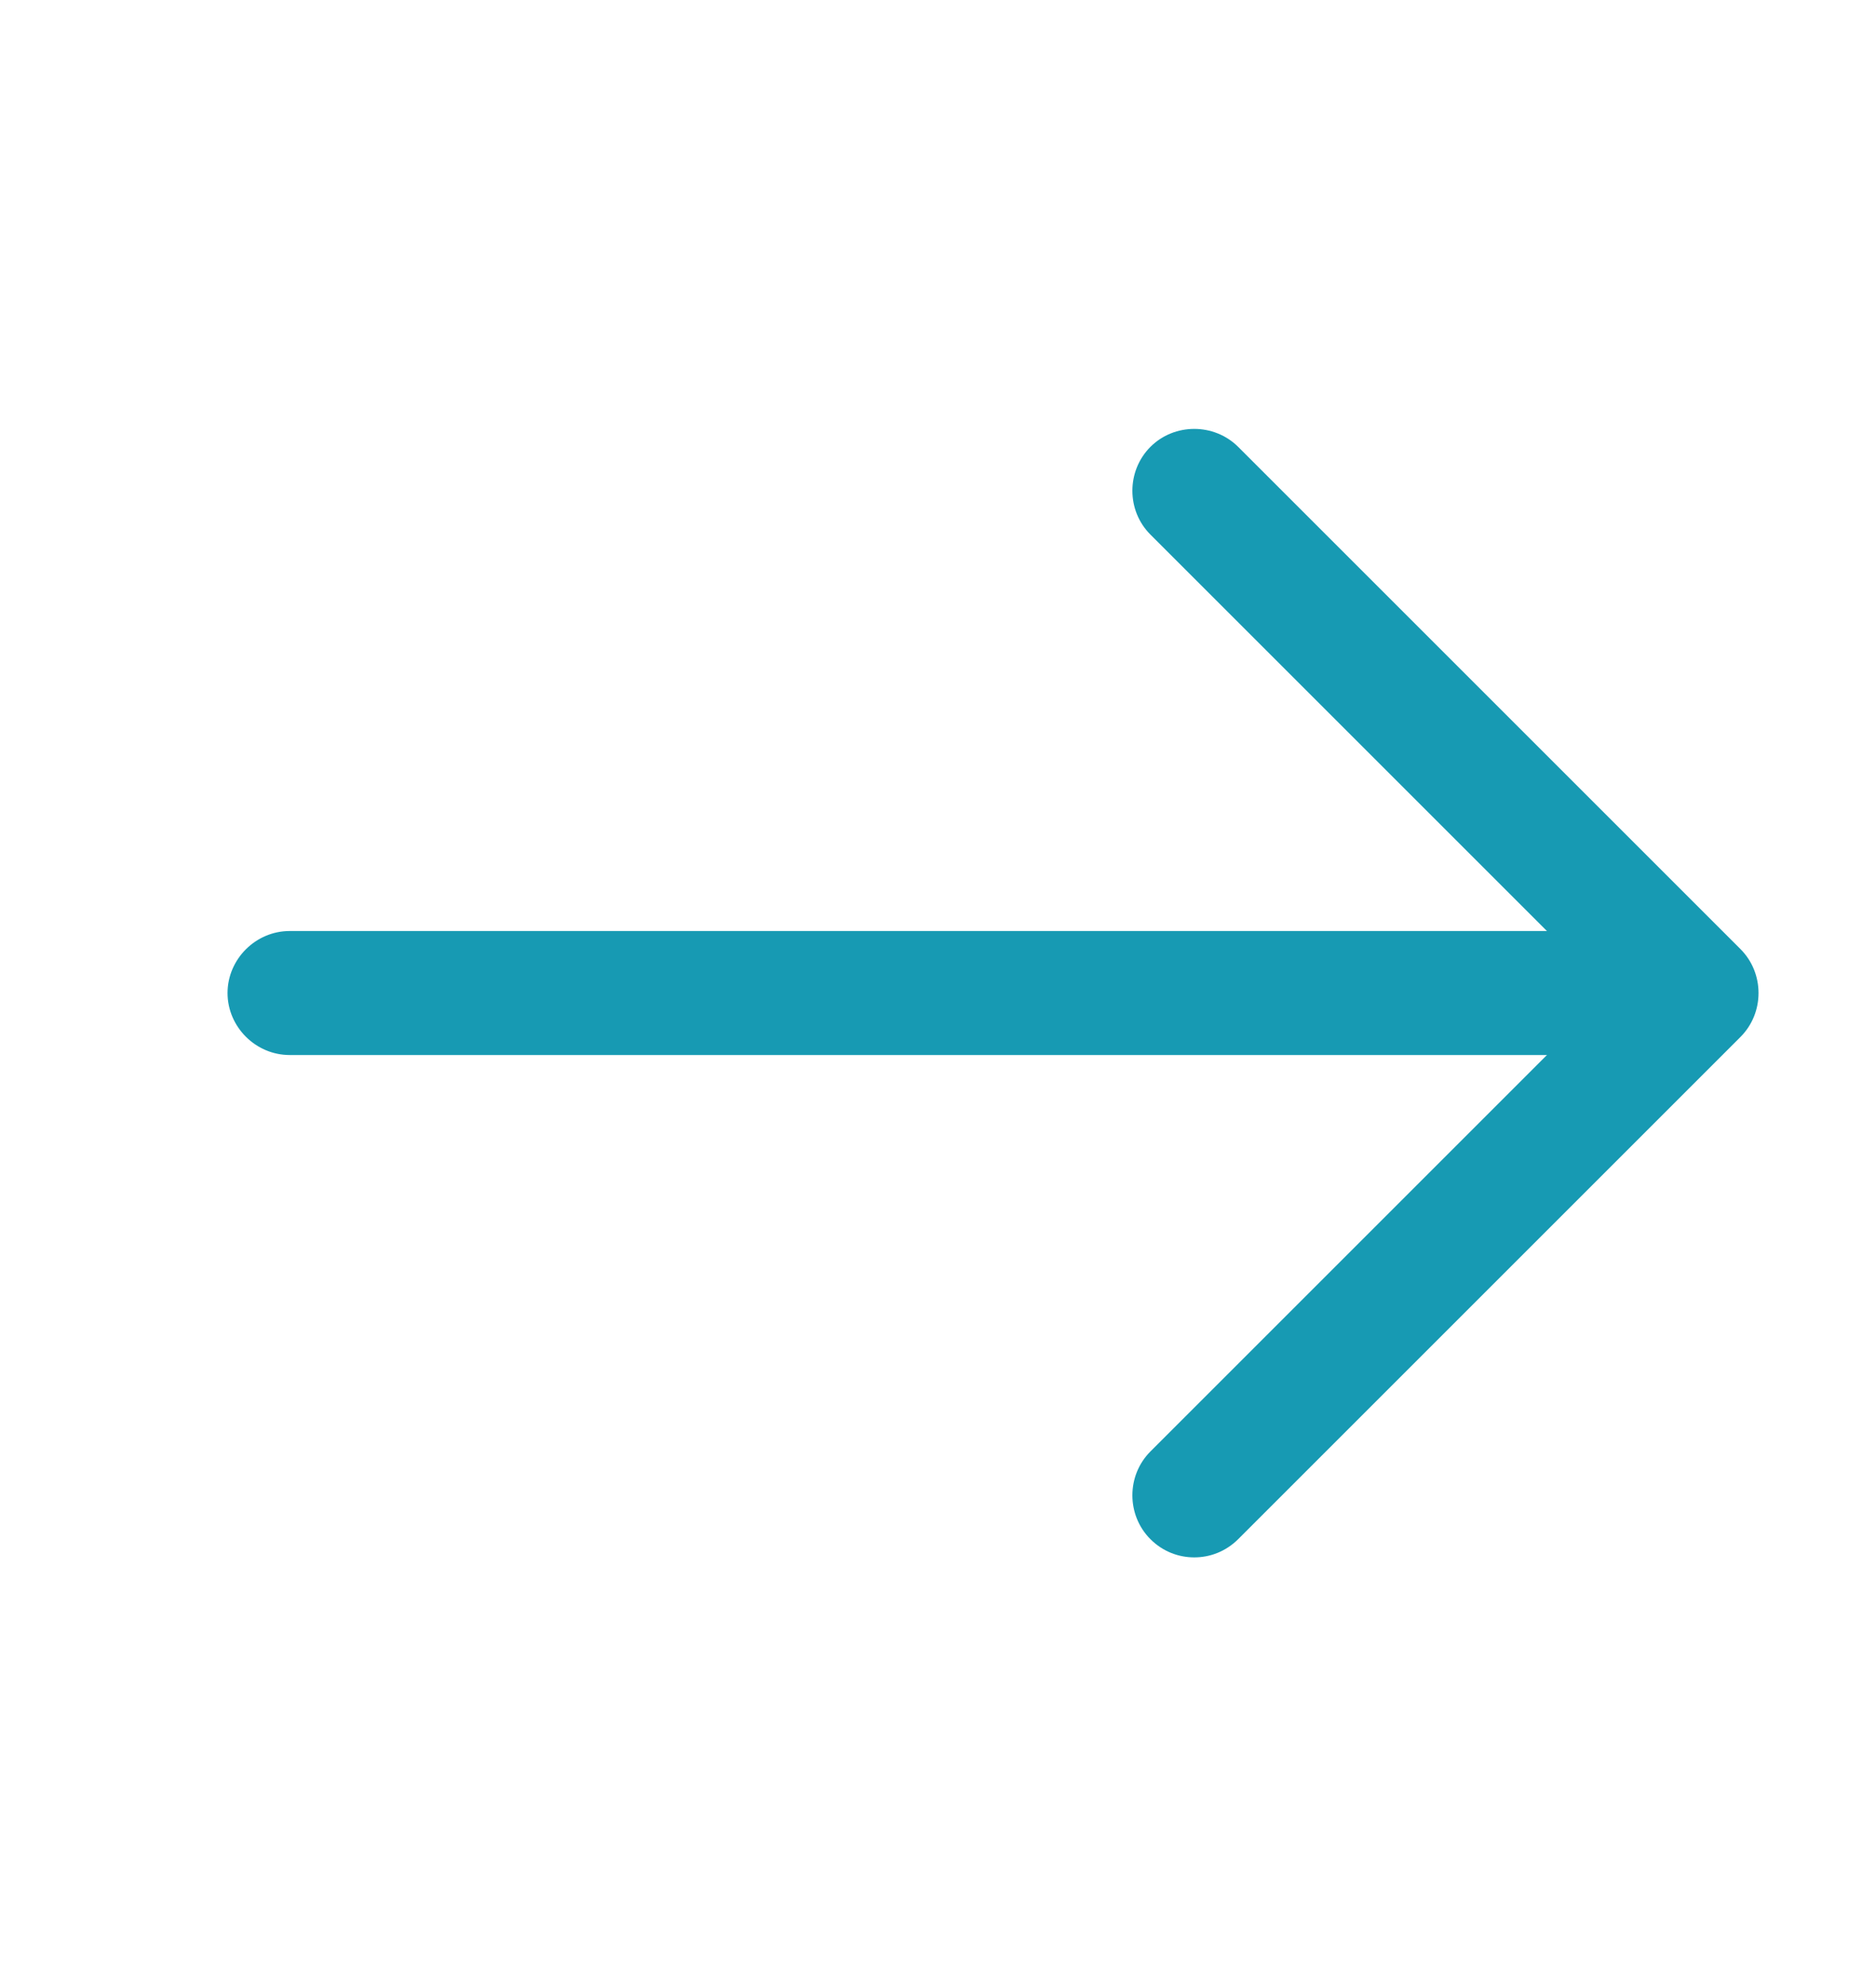
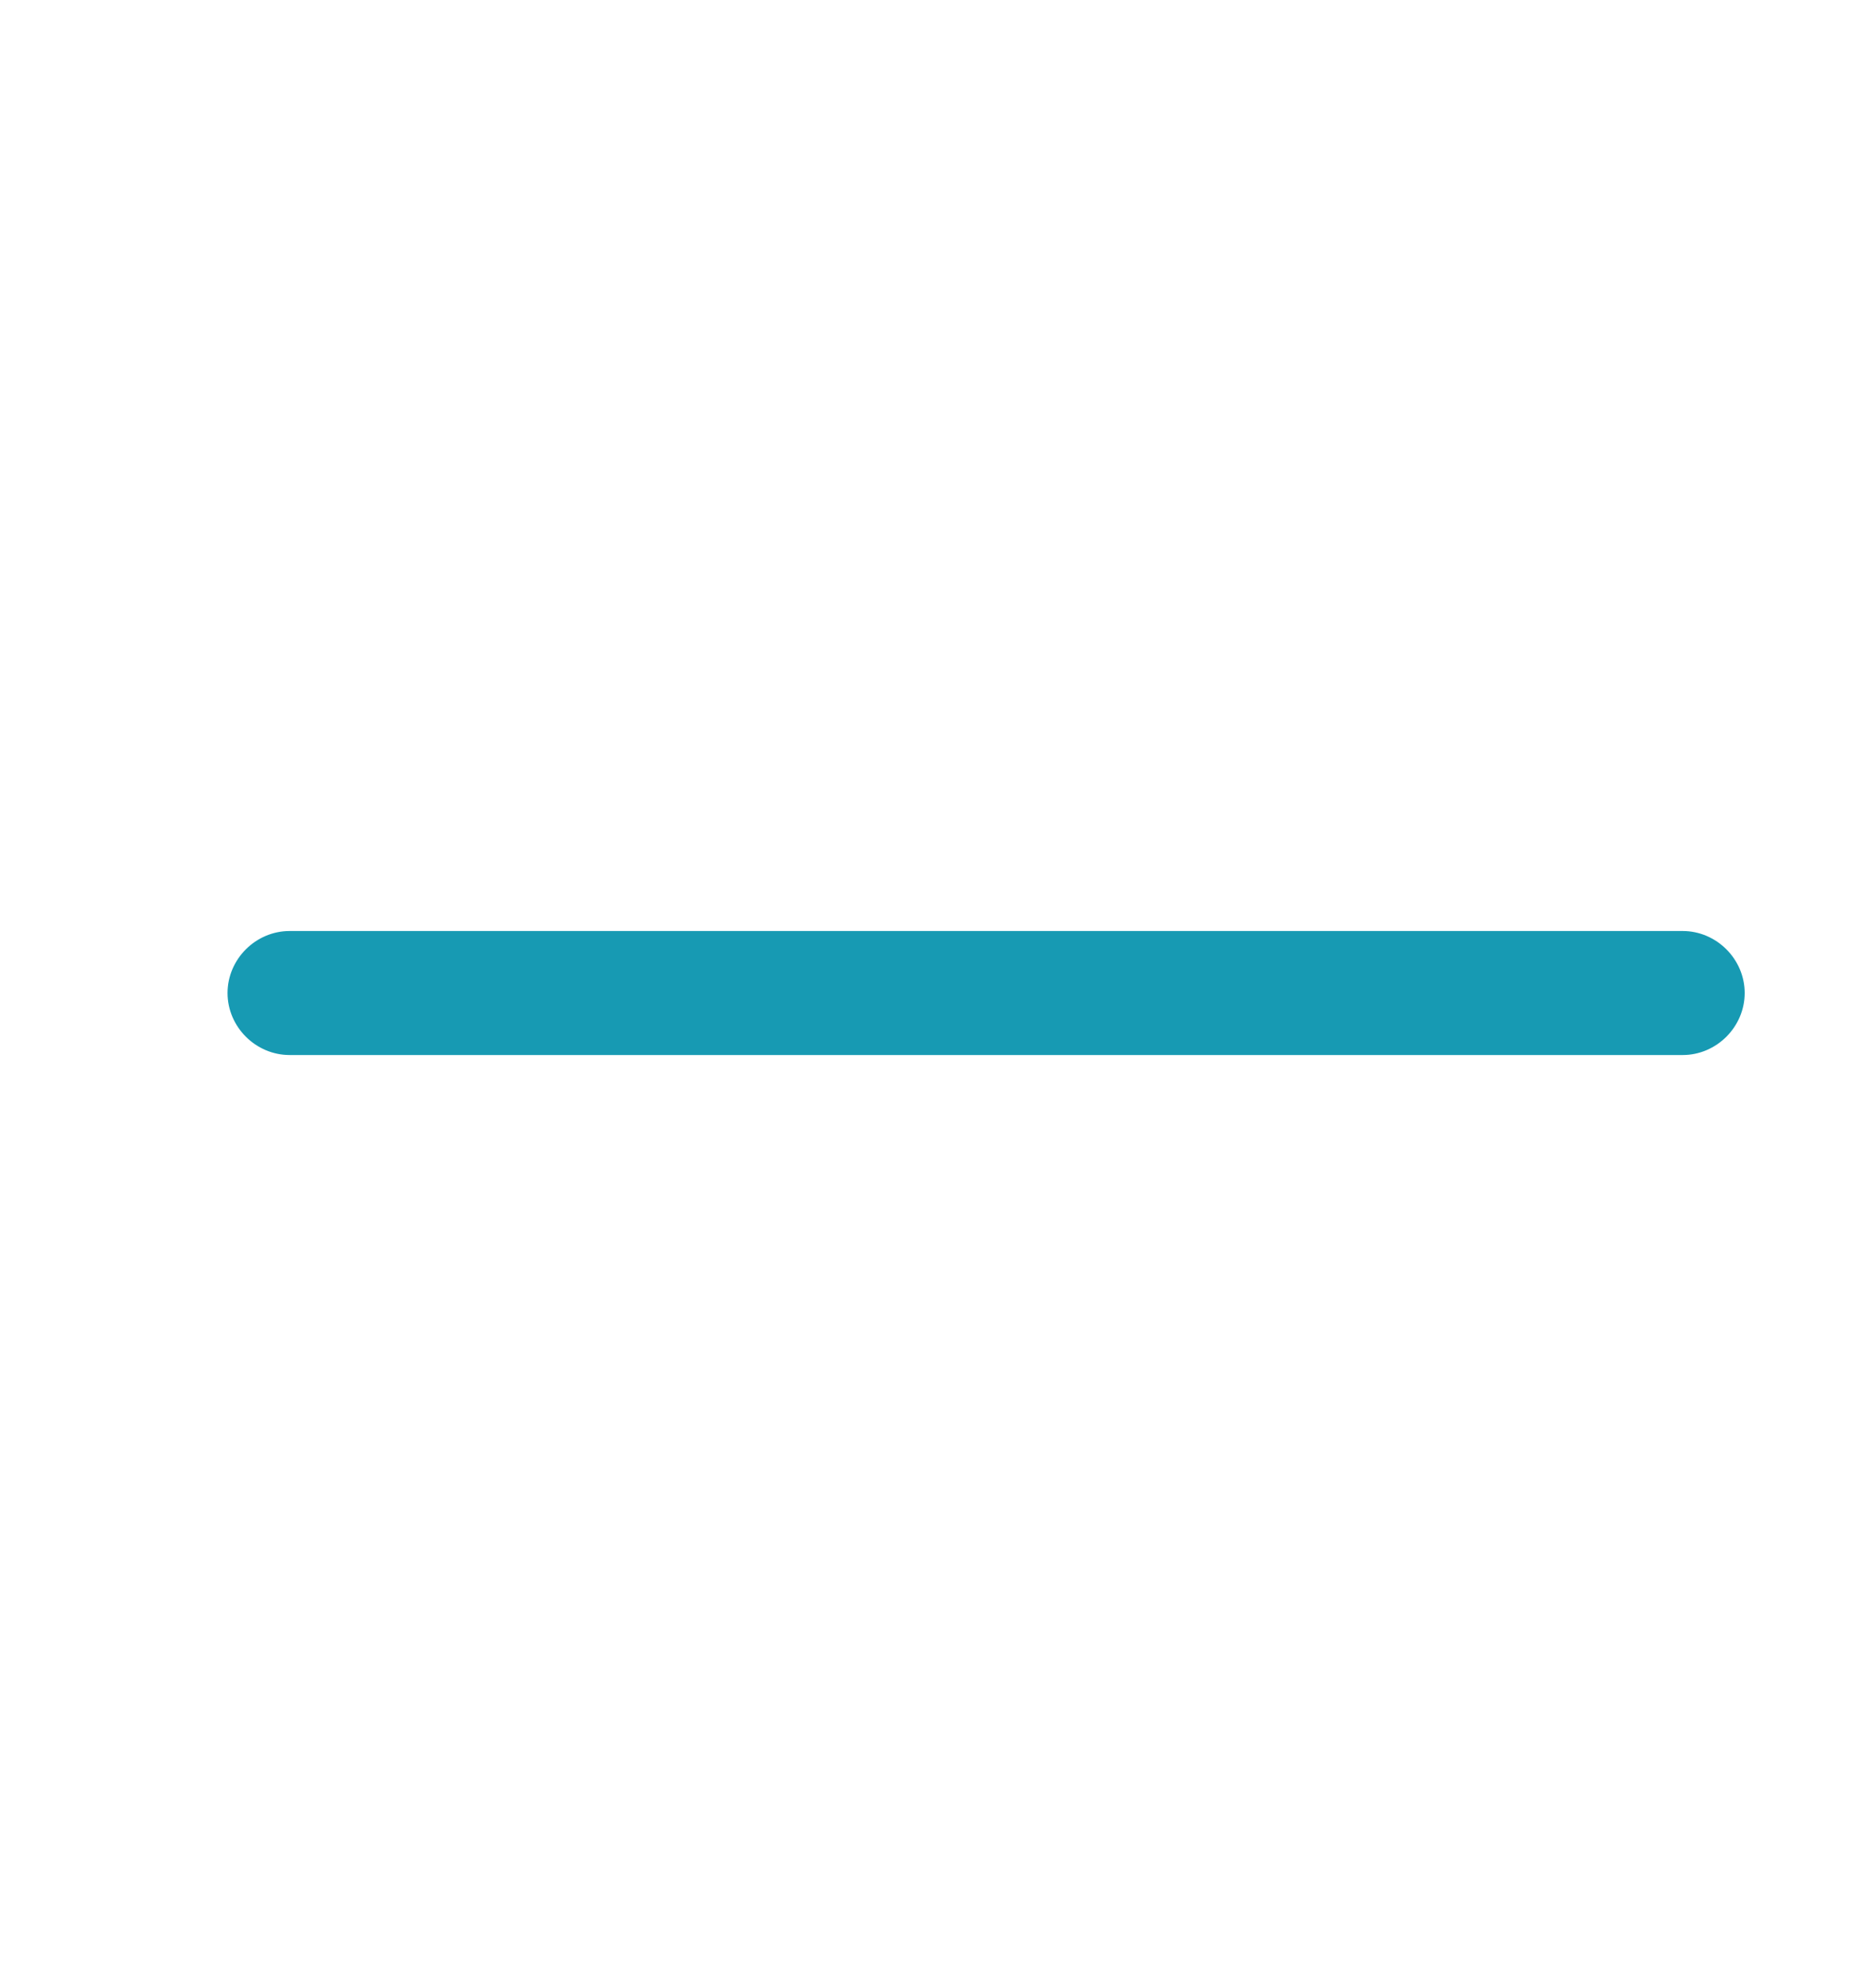
<svg xmlns="http://www.w3.org/2000/svg" width="17" height="18" viewBox="0 0 17 18" fill="none">
-   <path d="M10.822 14.115C10.68 14.115 10.537 14.062 10.425 13.95C10.207 13.732 10.207 13.373 10.425 13.155L14.58 9L10.425 4.845C10.207 4.628 10.207 4.268 10.425 4.05C10.642 3.833 11.002 3.833 11.22 4.05L15.772 8.602C15.99 8.82 15.99 9.18 15.772 9.398L11.22 13.95C11.107 14.062 10.965 14.115 10.822 14.115Z" fill="#179AB3" />
  <path d="M15.248 9.562H2.625C2.317 9.562 2.062 9.307 2.062 9C2.062 8.693 2.317 8.438 2.625 8.438H15.248C15.555 8.438 15.81 8.693 15.81 9C15.81 9.307 15.555 9.562 15.248 9.562Z" fill="#179AB3" />
</svg>